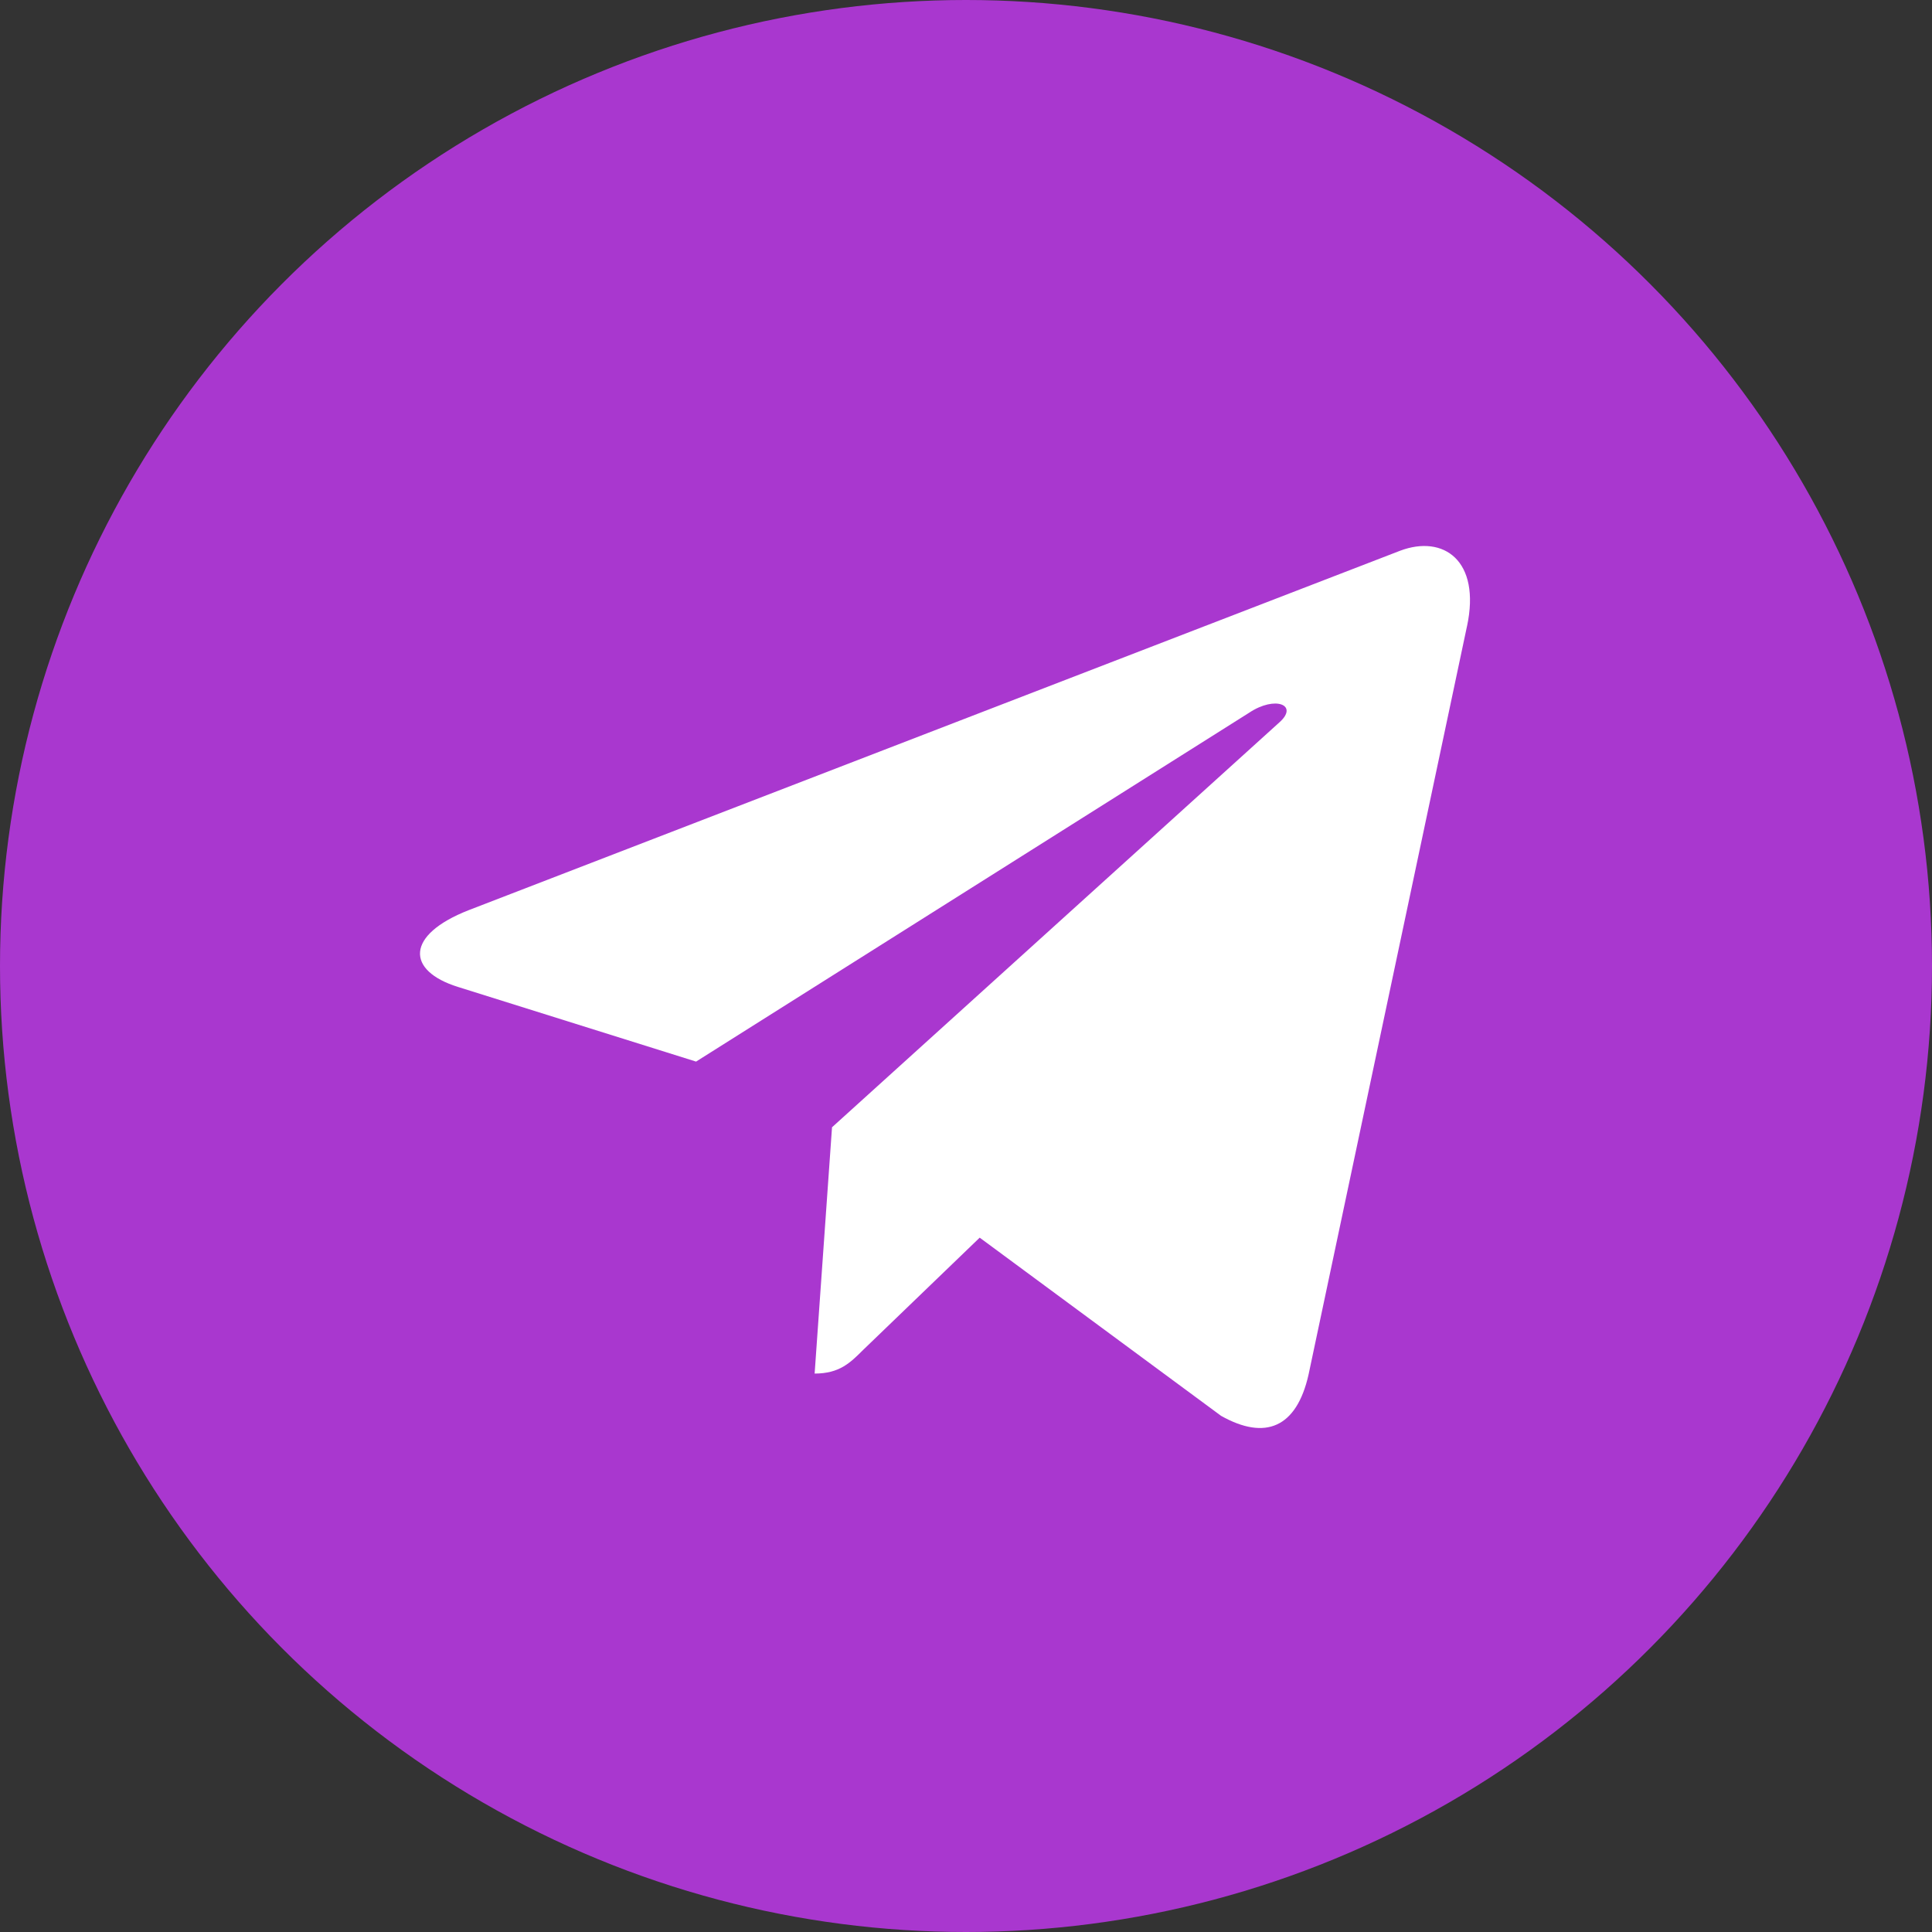
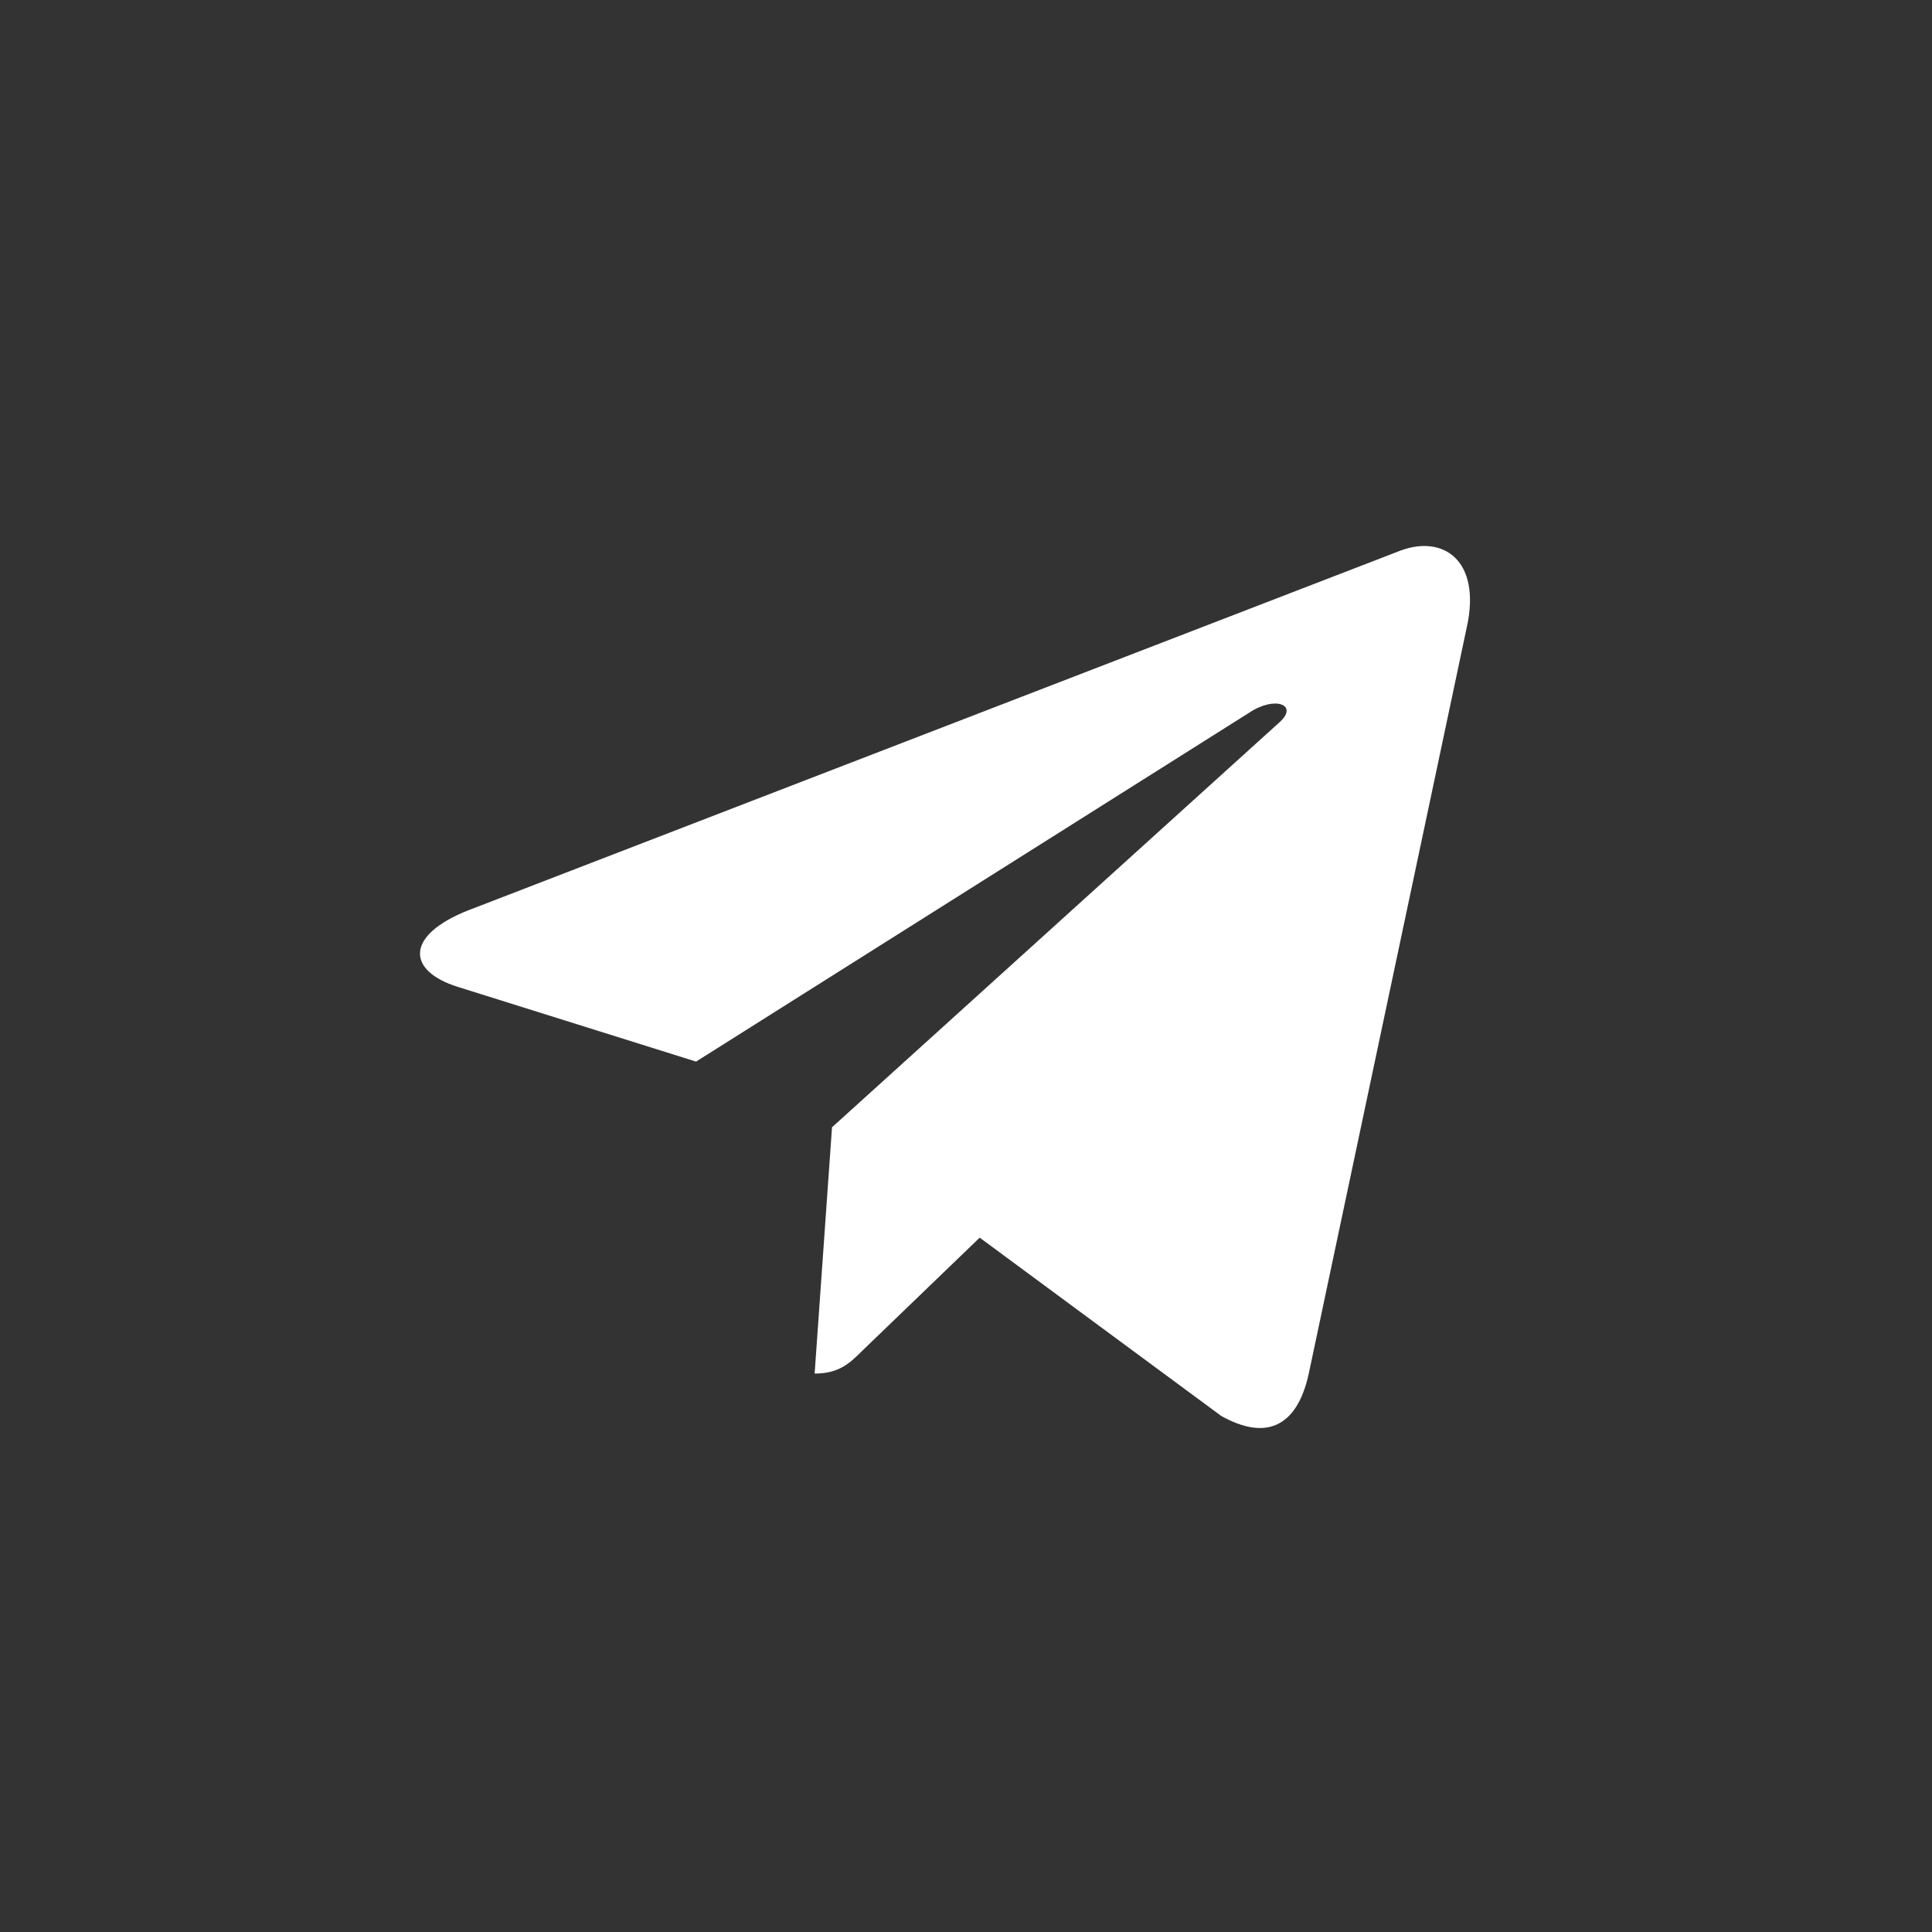
<svg xmlns="http://www.w3.org/2000/svg" width="46" height="46" viewBox="0 0 46 46" fill="none">
  <rect x="0" y="0" width="46" height="46" fill="#333333" stroke="none" />
-   <circle cx="23" cy="23" r="23" fill="#A937CF" />
-   <path d="M19.81 26.84L19.396 32.704C19.988 32.704 20.244 32.447 20.552 32.14L23.326 29.468L29.074 33.711C30.128 34.303 30.87 33.991 31.155 32.733L34.928 14.912L34.929 14.911C35.263 13.341 34.365 12.726 33.338 13.112L11.161 21.67C9.647 22.262 9.67 23.113 10.903 23.498L16.573 25.276L29.743 16.969C30.363 16.556 30.927 16.785 30.463 17.198L19.81 26.84Z" fill="white" />
+   <path d="M19.81 26.84L19.396 32.704C19.988 32.704 20.244 32.447 20.552 32.14L23.326 29.468L29.074 33.711C30.128 34.303 30.87 33.991 31.155 32.733L34.928 14.912L34.929 14.911C35.263 13.341 34.365 12.726 33.338 13.112L11.161 21.67C9.647 22.262 9.67 23.113 10.903 23.498L16.573 25.276L29.743 16.969C30.363 16.556 30.927 16.785 30.463 17.198Z" fill="white" />
</svg>